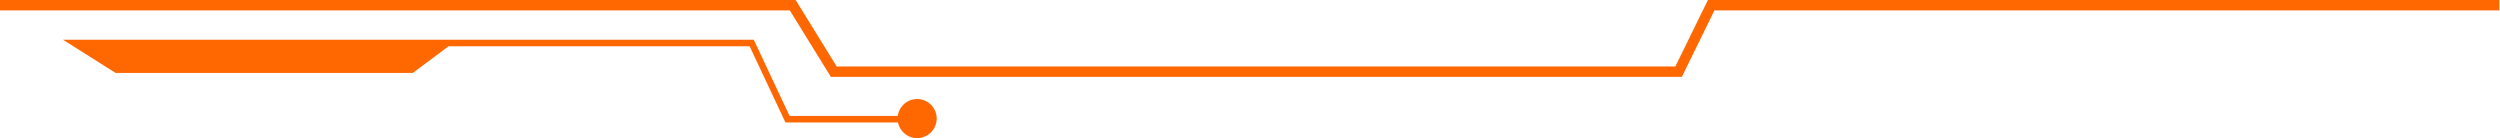
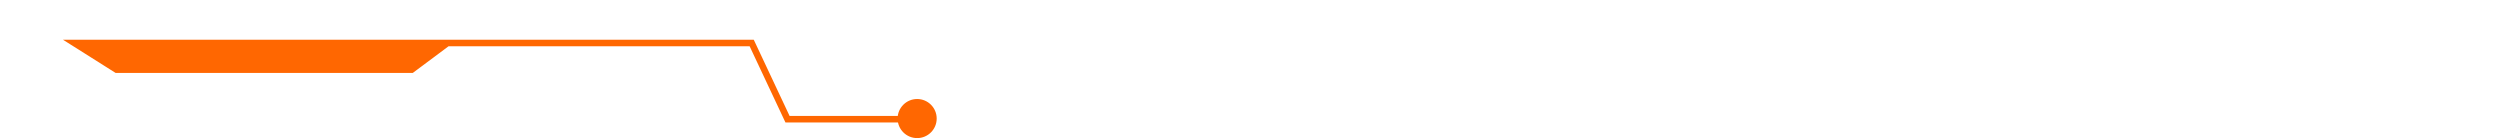
<svg xmlns="http://www.w3.org/2000/svg" width="1919" height="106" viewBox="0 0 1919 106" fill="none">
  <path d="M89.5 53.5L57 33H343.5L316 53.5H89.5Z" fill="#FF6701" />
  <path d="M697 91.5H604.5L577 33H343.5M343.5 33H57L89.5 53.5H316L343.5 33Z" stroke="#FF6701" stroke-width="5" />
  <circle cx="704" cy="91" r="15" transform="rotate(180 704 91)" fill="#FF6701" />
-   <path d="M0 4H608.5L640 55H1288.5L1313.5 4H1918.5" stroke="#FF6701" stroke-width="8" />
</svg>